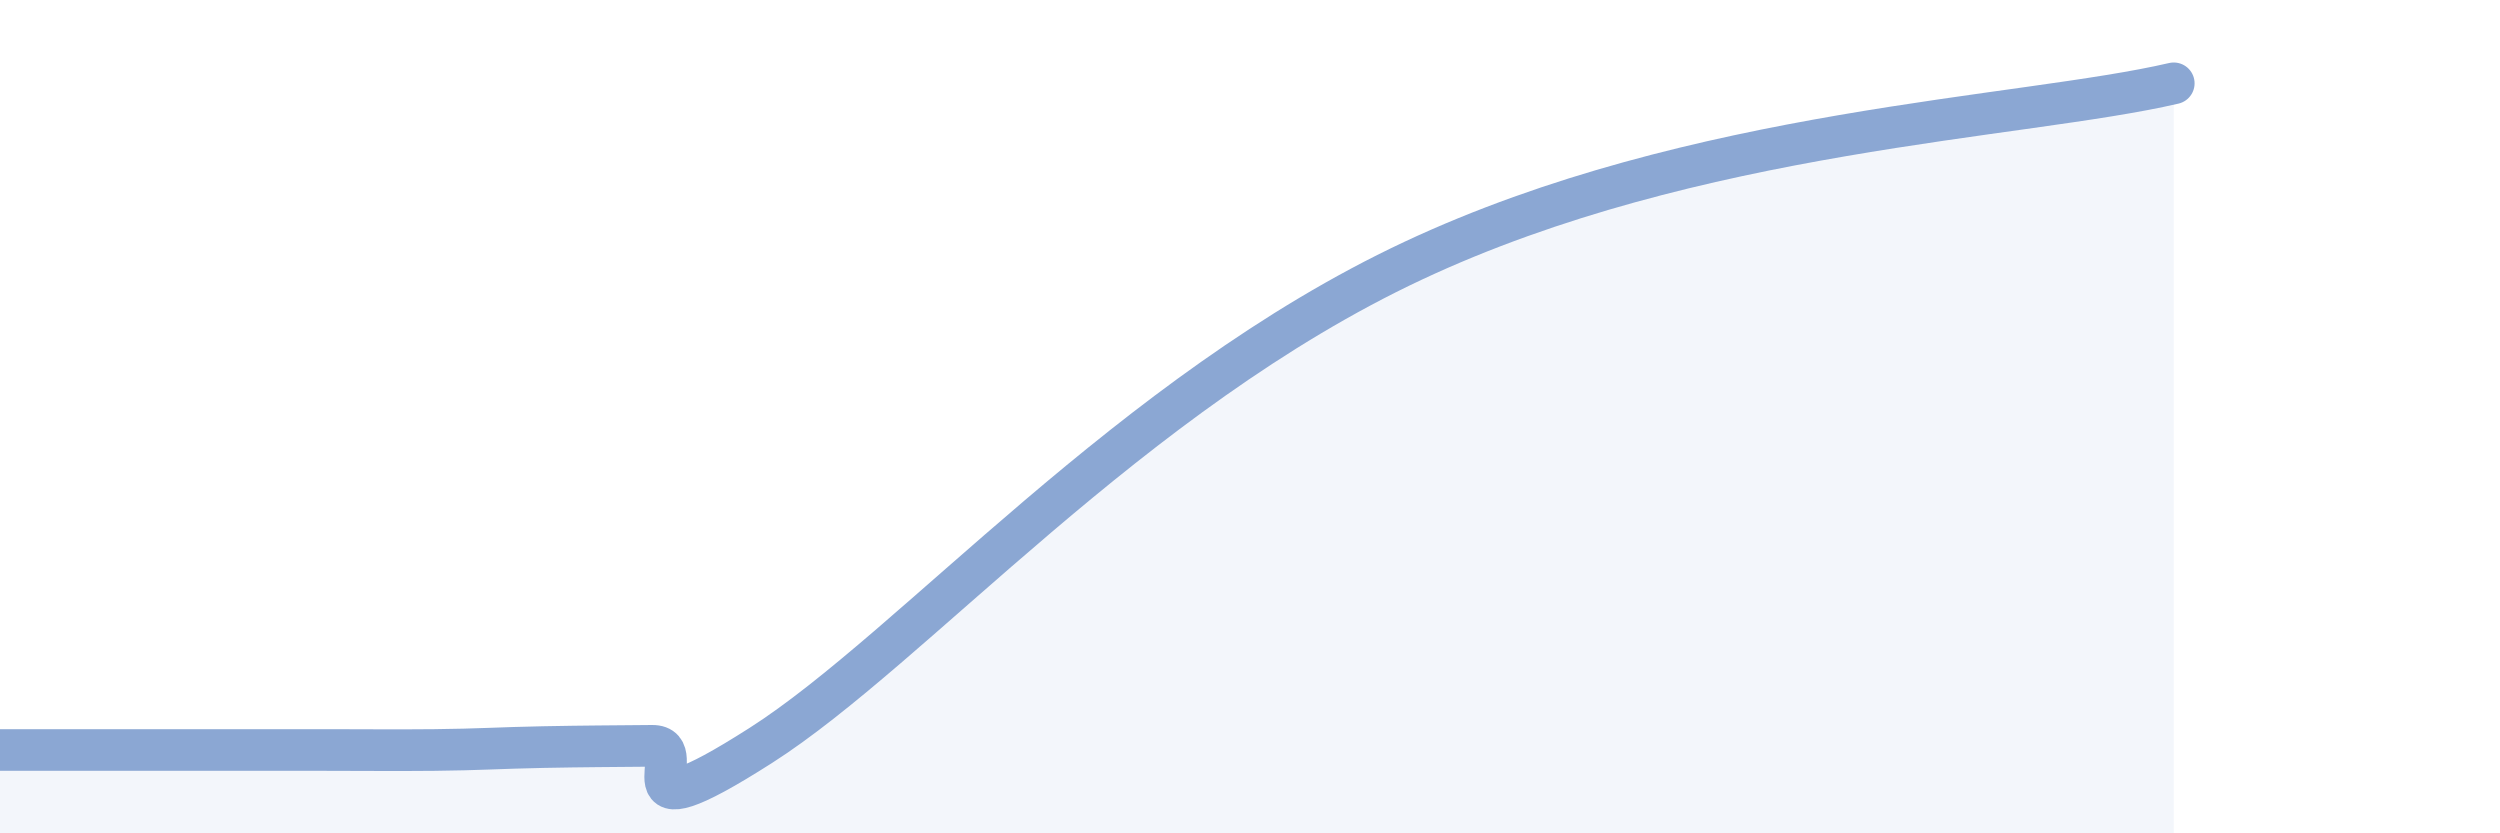
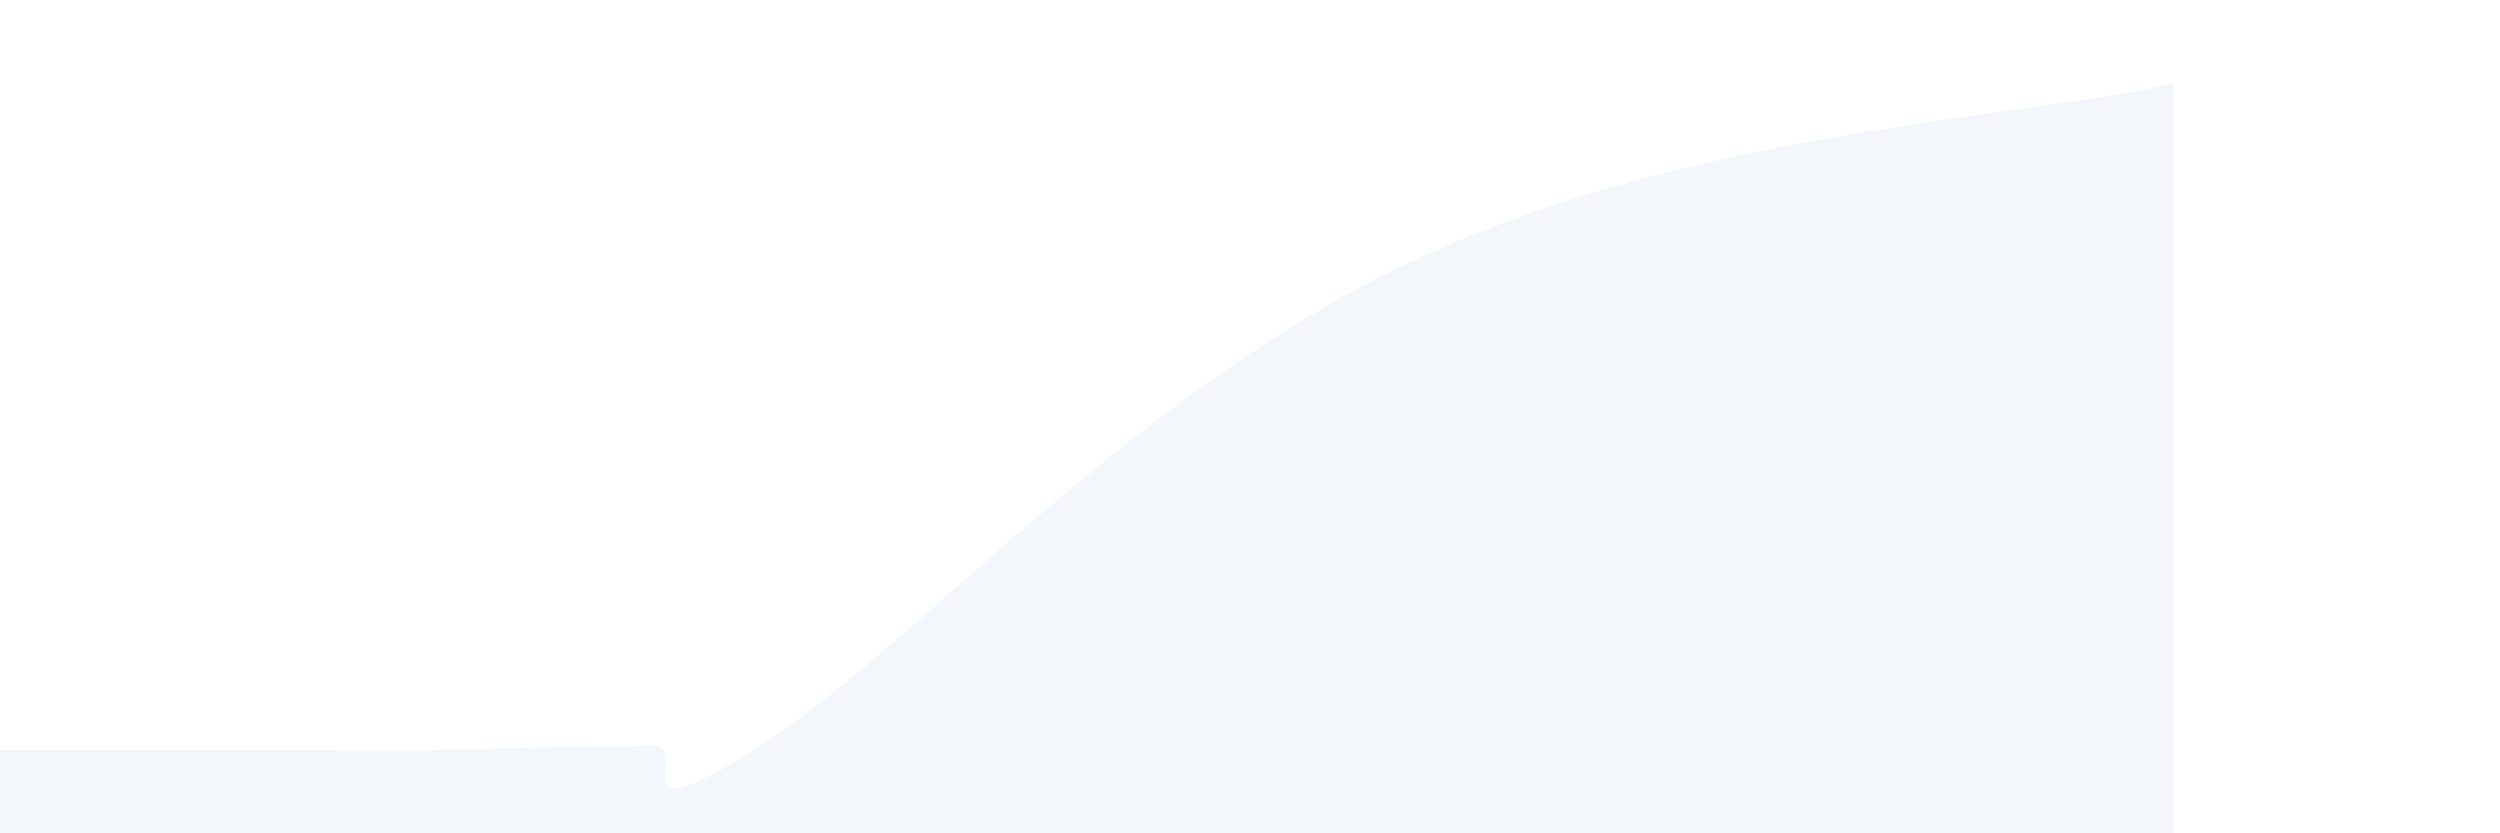
<svg xmlns="http://www.w3.org/2000/svg" width="60" height="20" viewBox="0 0 60 20">
  <path d="M 0,18 C 0.52,18 1.57,18 2.61,18 C 3.65,18 4.18,18 5.22,18 C 6.26,18 6.79,18 7.83,18 C 8.87,18 9.39,18.01 10.43,18 C 11.47,17.99 12,17.95 13.04,17.93 C 14.08,17.91 14.61,17.91 15.65,17.9 C 16.69,17.89 14.61,20.22 18.26,17.89 C 21.91,15.56 27.13,9.44 33.91,6.26 C 40.69,3.08 48.52,2.85 52.17,2L52.17 20L0 20Z" fill="#8ba7d3" opacity="0.1" stroke-linecap="round" stroke-linejoin="round" />
-   <path d="M 0,18 C 0.52,18 1.57,18 2.61,18 C 3.65,18 4.18,18 5.22,18 C 6.26,18 6.79,18 7.83,18 C 8.87,18 9.39,18.01 10.43,18 C 11.47,17.99 12,17.95 13.04,17.93 C 14.08,17.91 14.61,17.91 15.65,17.9 C 16.69,17.89 14.61,20.22 18.26,17.89 C 21.91,15.56 27.13,9.44 33.91,6.26 C 40.69,3.08 48.52,2.85 52.17,2" stroke="#8ba7d3" stroke-width="1" fill="none" stroke-linecap="round" stroke-linejoin="round" />
</svg>